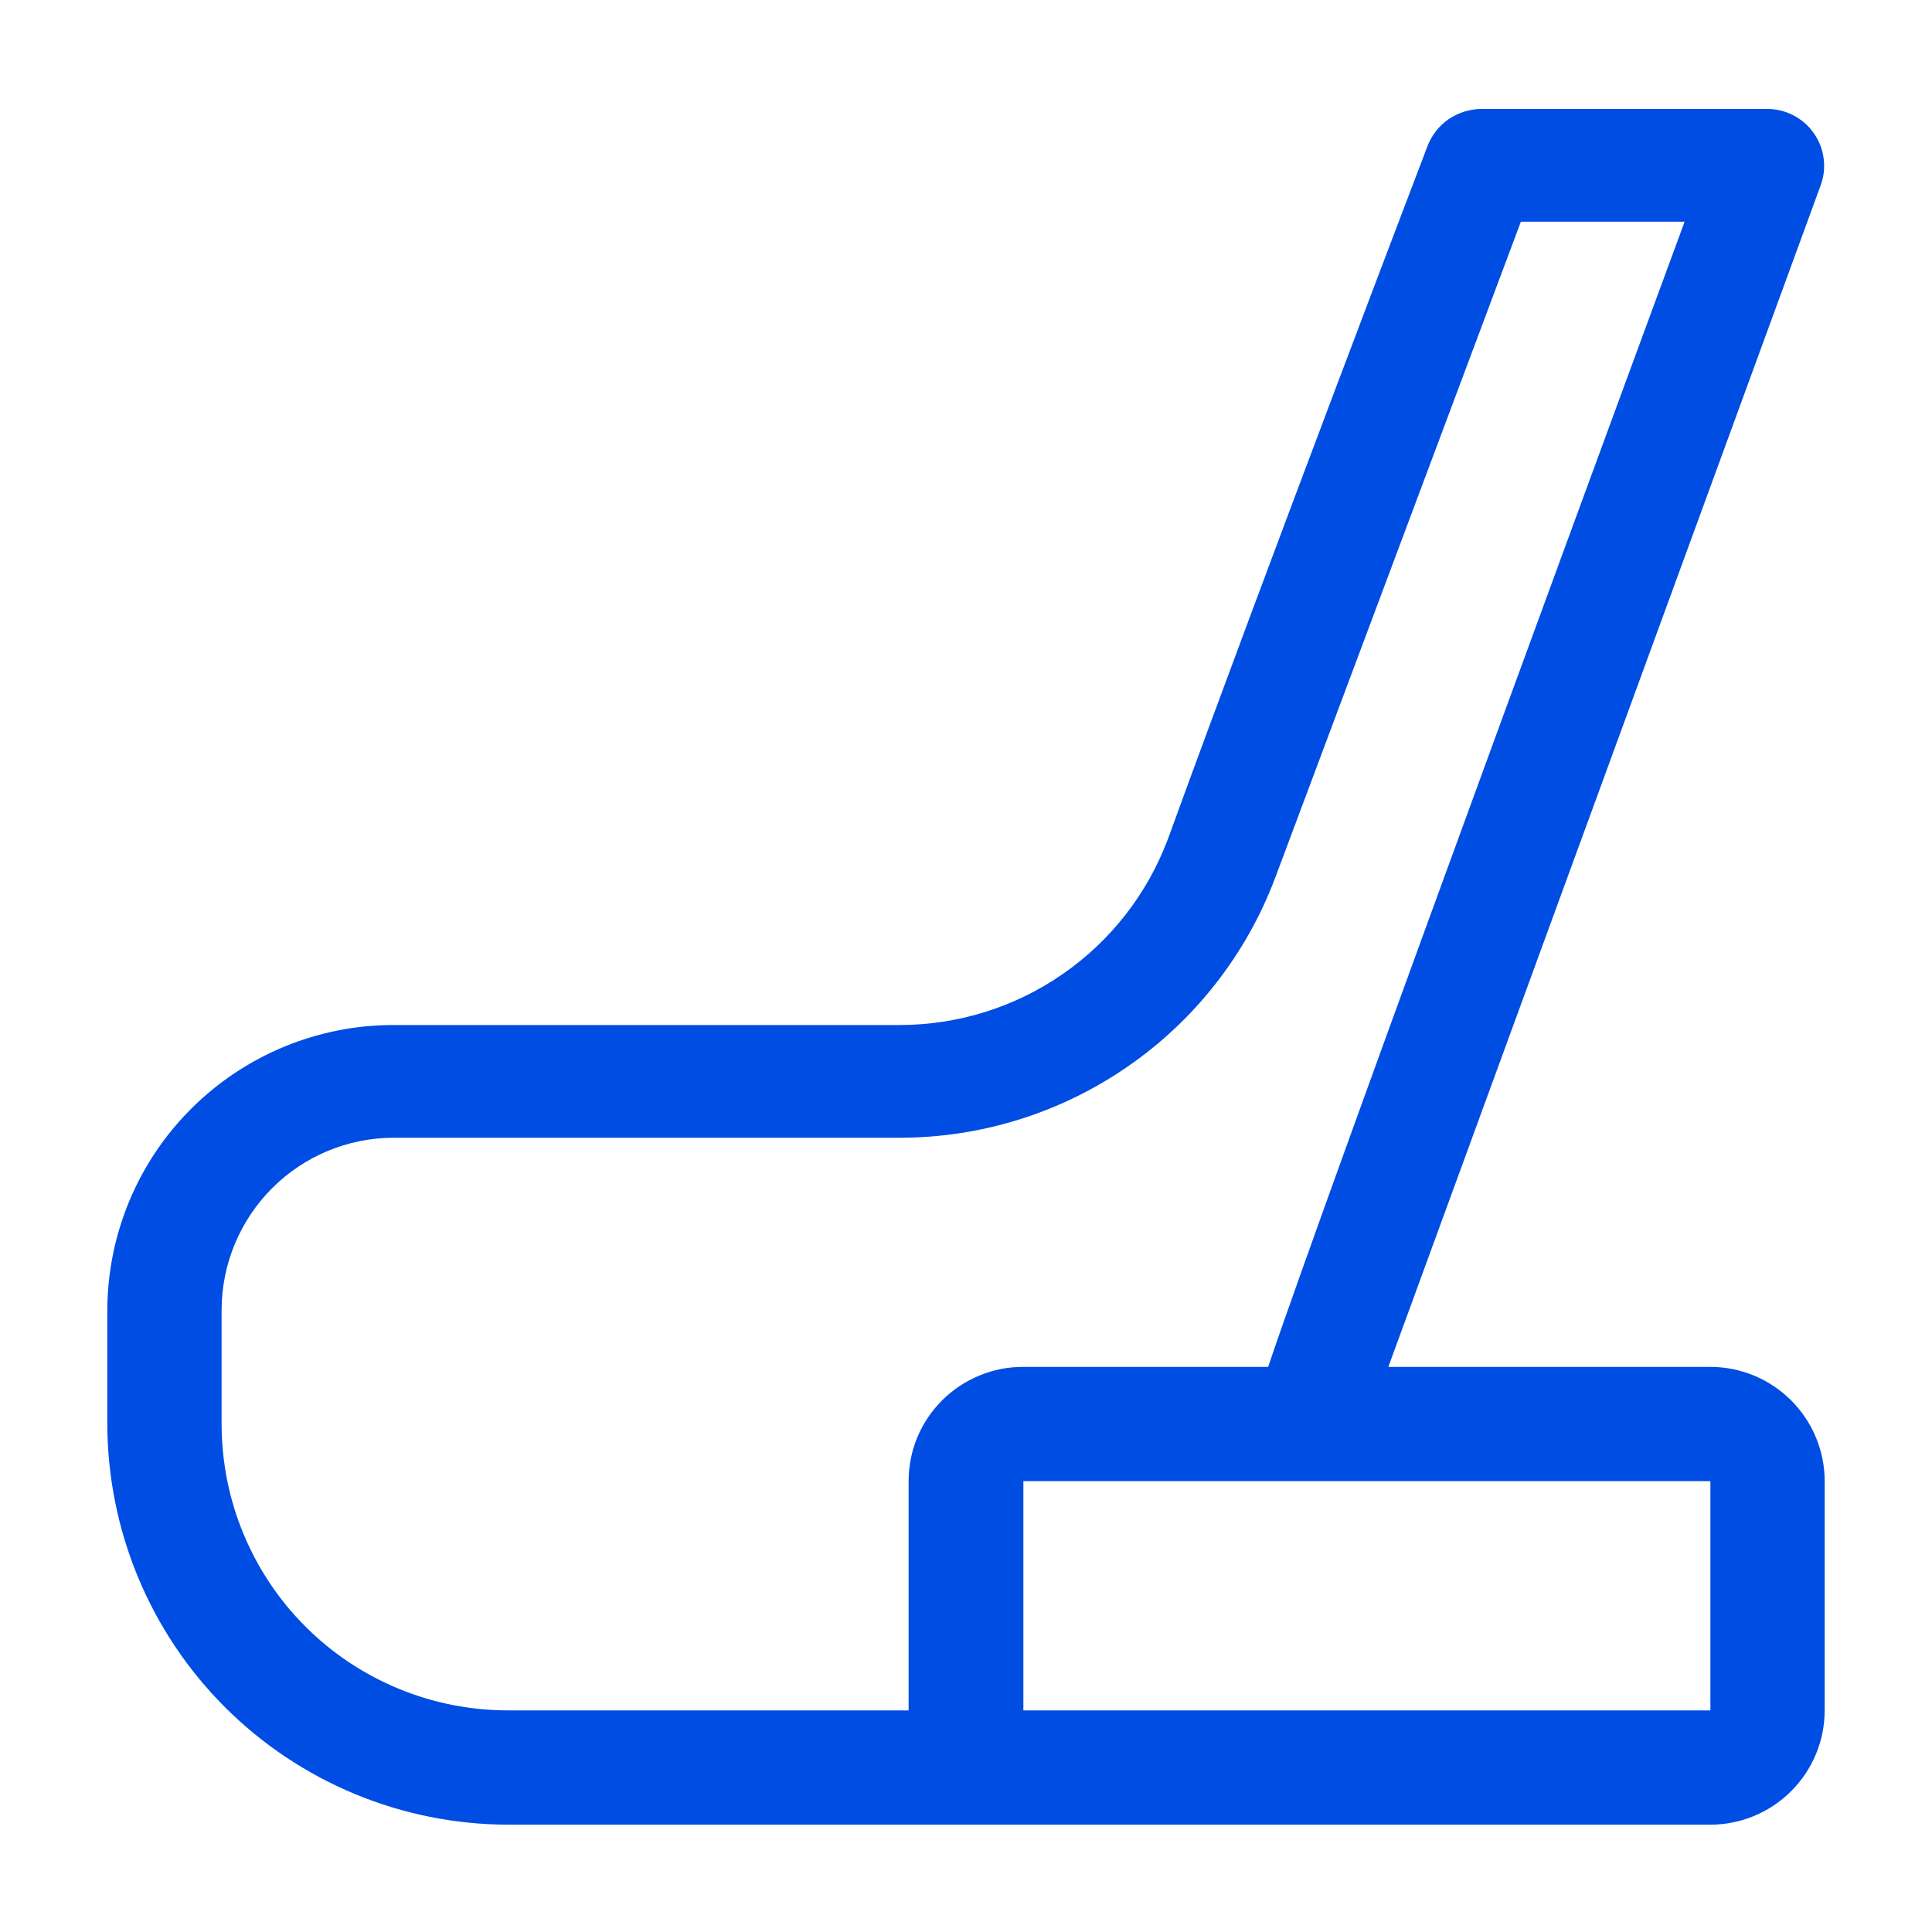
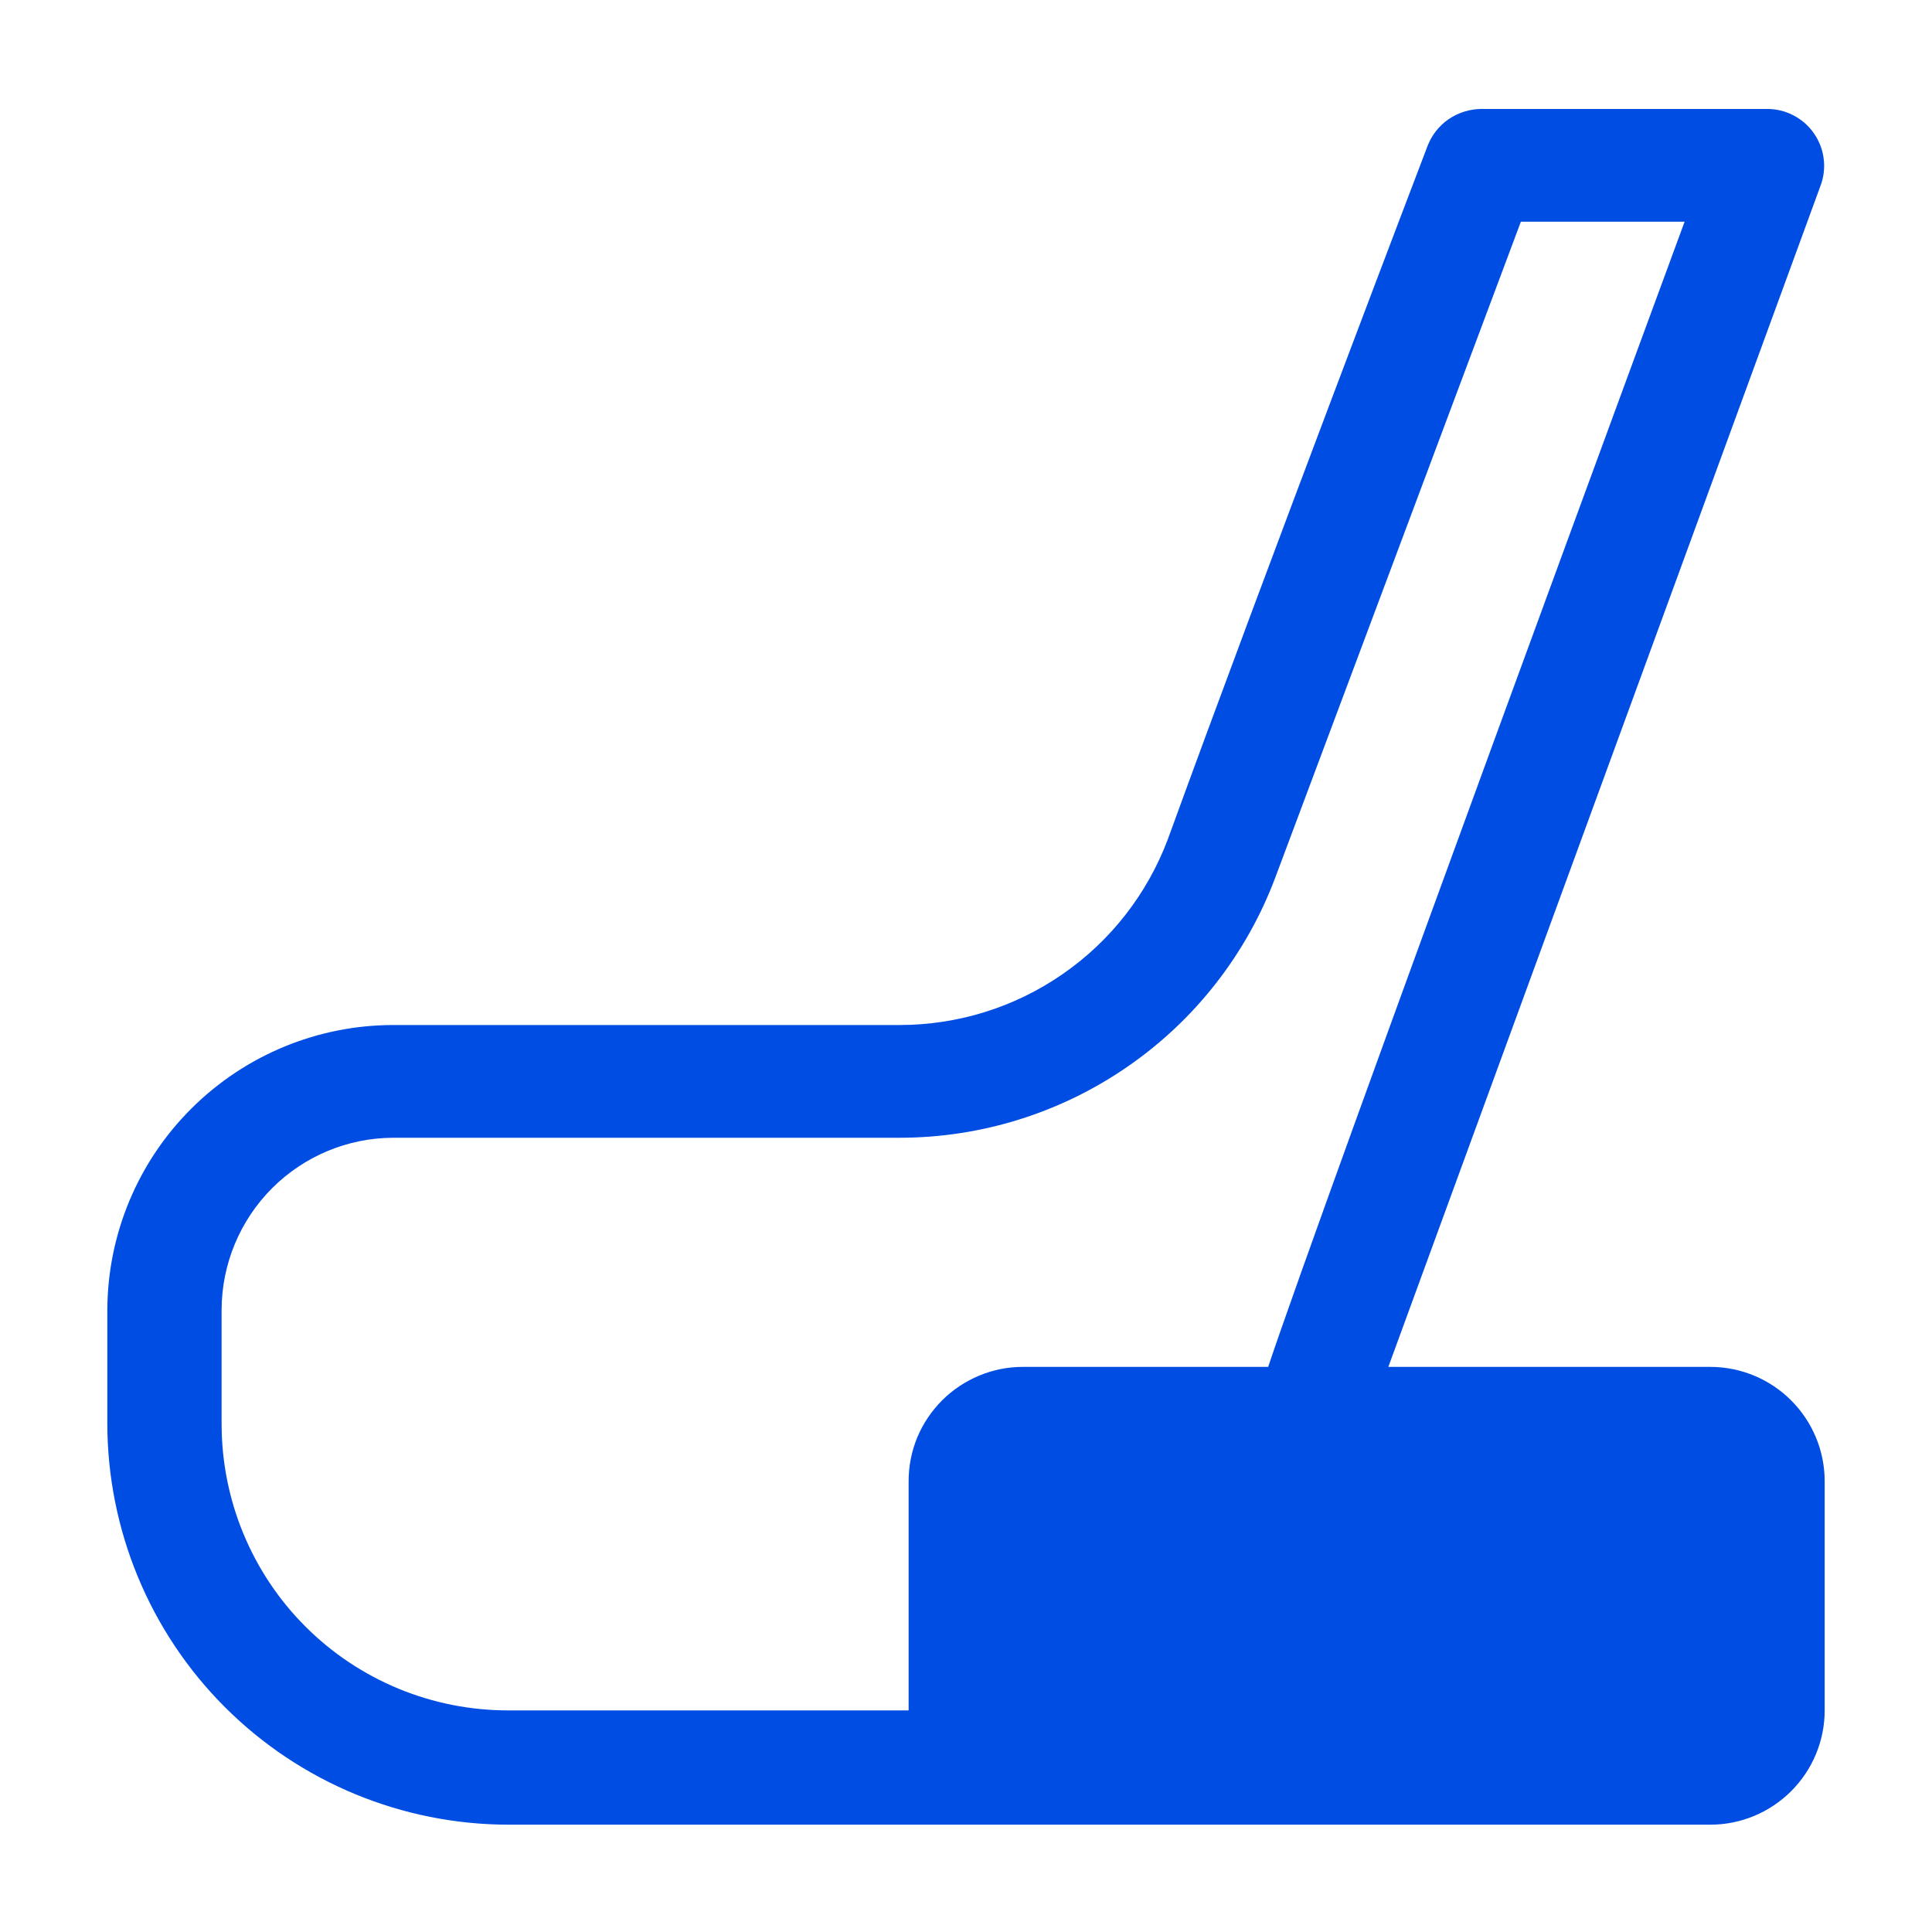
<svg xmlns="http://www.w3.org/2000/svg" width="20" height="20" viewBox="0 0 20 20" fill="none">
-   <path fill-rule="evenodd" clip-rule="evenodd" d="M17.706 14.15H14.372L18.844 1.928C18.879 1.838 18.891 1.741 18.879 1.646C18.868 1.551 18.833 1.46 18.778 1.381C18.724 1.302 18.65 1.238 18.565 1.194C18.48 1.149 18.385 1.127 18.289 1.128H15.333C15.213 1.129 15.096 1.166 14.996 1.234C14.897 1.302 14.821 1.399 14.778 1.511C14.778 1.511 13.111 5.878 12.089 8.689C11.876 9.254 11.497 9.741 11 10.084C10.504 10.428 9.915 10.611 9.311 10.611H4.072C3.29 10.611 2.539 10.921 1.984 11.473C1.429 12.024 1.115 12.773 1.111 13.556V14.739C1.113 15.839 1.55 16.894 2.328 17.672C3.106 18.45 4.161 18.887 5.261 18.889H17.706C18.019 18.889 18.32 18.764 18.542 18.542C18.764 18.32 18.889 18.02 18.889 17.706V15.333C18.889 15.02 18.764 14.719 18.542 14.497C18.32 14.275 18.019 14.15 17.706 14.15ZM5.261 17.706C4.871 17.706 4.485 17.63 4.125 17.481C3.765 17.332 3.437 17.114 3.162 16.838C2.886 16.563 2.668 16.235 2.519 15.875C2.37 15.515 2.294 15.129 2.294 14.739V13.556C2.296 13.085 2.484 12.633 2.817 12.3C3.15 11.967 3.601 11.779 4.072 11.778H9.311C10.156 11.778 10.98 11.521 11.675 11.04C12.37 10.56 12.902 9.879 13.2 9.089L15.744 2.295H17.439C17.439 2.295 13.672 12.517 13.128 14.15H10.594C10.439 14.149 10.284 14.179 10.14 14.239C9.996 14.298 9.865 14.385 9.754 14.495C9.644 14.605 9.556 14.735 9.496 14.879C9.436 15.023 9.406 15.178 9.406 15.333V17.706H5.261ZM17.706 17.706H10.594V15.333H17.706V17.706Z" fill="#004DE3" />
+   <path fill-rule="evenodd" clip-rule="evenodd" d="M17.706 14.15H14.372L18.844 1.928C18.879 1.838 18.891 1.741 18.879 1.646C18.868 1.551 18.833 1.46 18.778 1.381C18.724 1.302 18.65 1.238 18.565 1.194C18.48 1.149 18.385 1.127 18.289 1.128H15.333C15.213 1.129 15.096 1.166 14.996 1.234C14.897 1.302 14.821 1.399 14.778 1.511C14.778 1.511 13.111 5.878 12.089 8.689C11.876 9.254 11.497 9.741 11 10.084C10.504 10.428 9.915 10.611 9.311 10.611H4.072C3.29 10.611 2.539 10.921 1.984 11.473C1.429 12.024 1.115 12.773 1.111 13.556V14.739C1.113 15.839 1.55 16.894 2.328 17.672C3.106 18.45 4.161 18.887 5.261 18.889H17.706C18.019 18.889 18.32 18.764 18.542 18.542C18.764 18.32 18.889 18.02 18.889 17.706V15.333C18.889 15.02 18.764 14.719 18.542 14.497C18.32 14.275 18.019 14.15 17.706 14.15ZM5.261 17.706C4.871 17.706 4.485 17.63 4.125 17.481C3.765 17.332 3.437 17.114 3.162 16.838C2.886 16.563 2.668 16.235 2.519 15.875C2.37 15.515 2.294 15.129 2.294 14.739V13.556C2.296 13.085 2.484 12.633 2.817 12.3C3.15 11.967 3.601 11.779 4.072 11.778H9.311C10.156 11.778 10.98 11.521 11.675 11.04C12.37 10.56 12.902 9.879 13.2 9.089L15.744 2.295H17.439C17.439 2.295 13.672 12.517 13.128 14.15H10.594C10.439 14.149 10.284 14.179 10.14 14.239C9.996 14.298 9.865 14.385 9.754 14.495C9.644 14.605 9.556 14.735 9.496 14.879C9.436 15.023 9.406 15.178 9.406 15.333V17.706H5.261ZM17.706 17.706V15.333H17.706V17.706Z" fill="#004DE3" />
</svg>